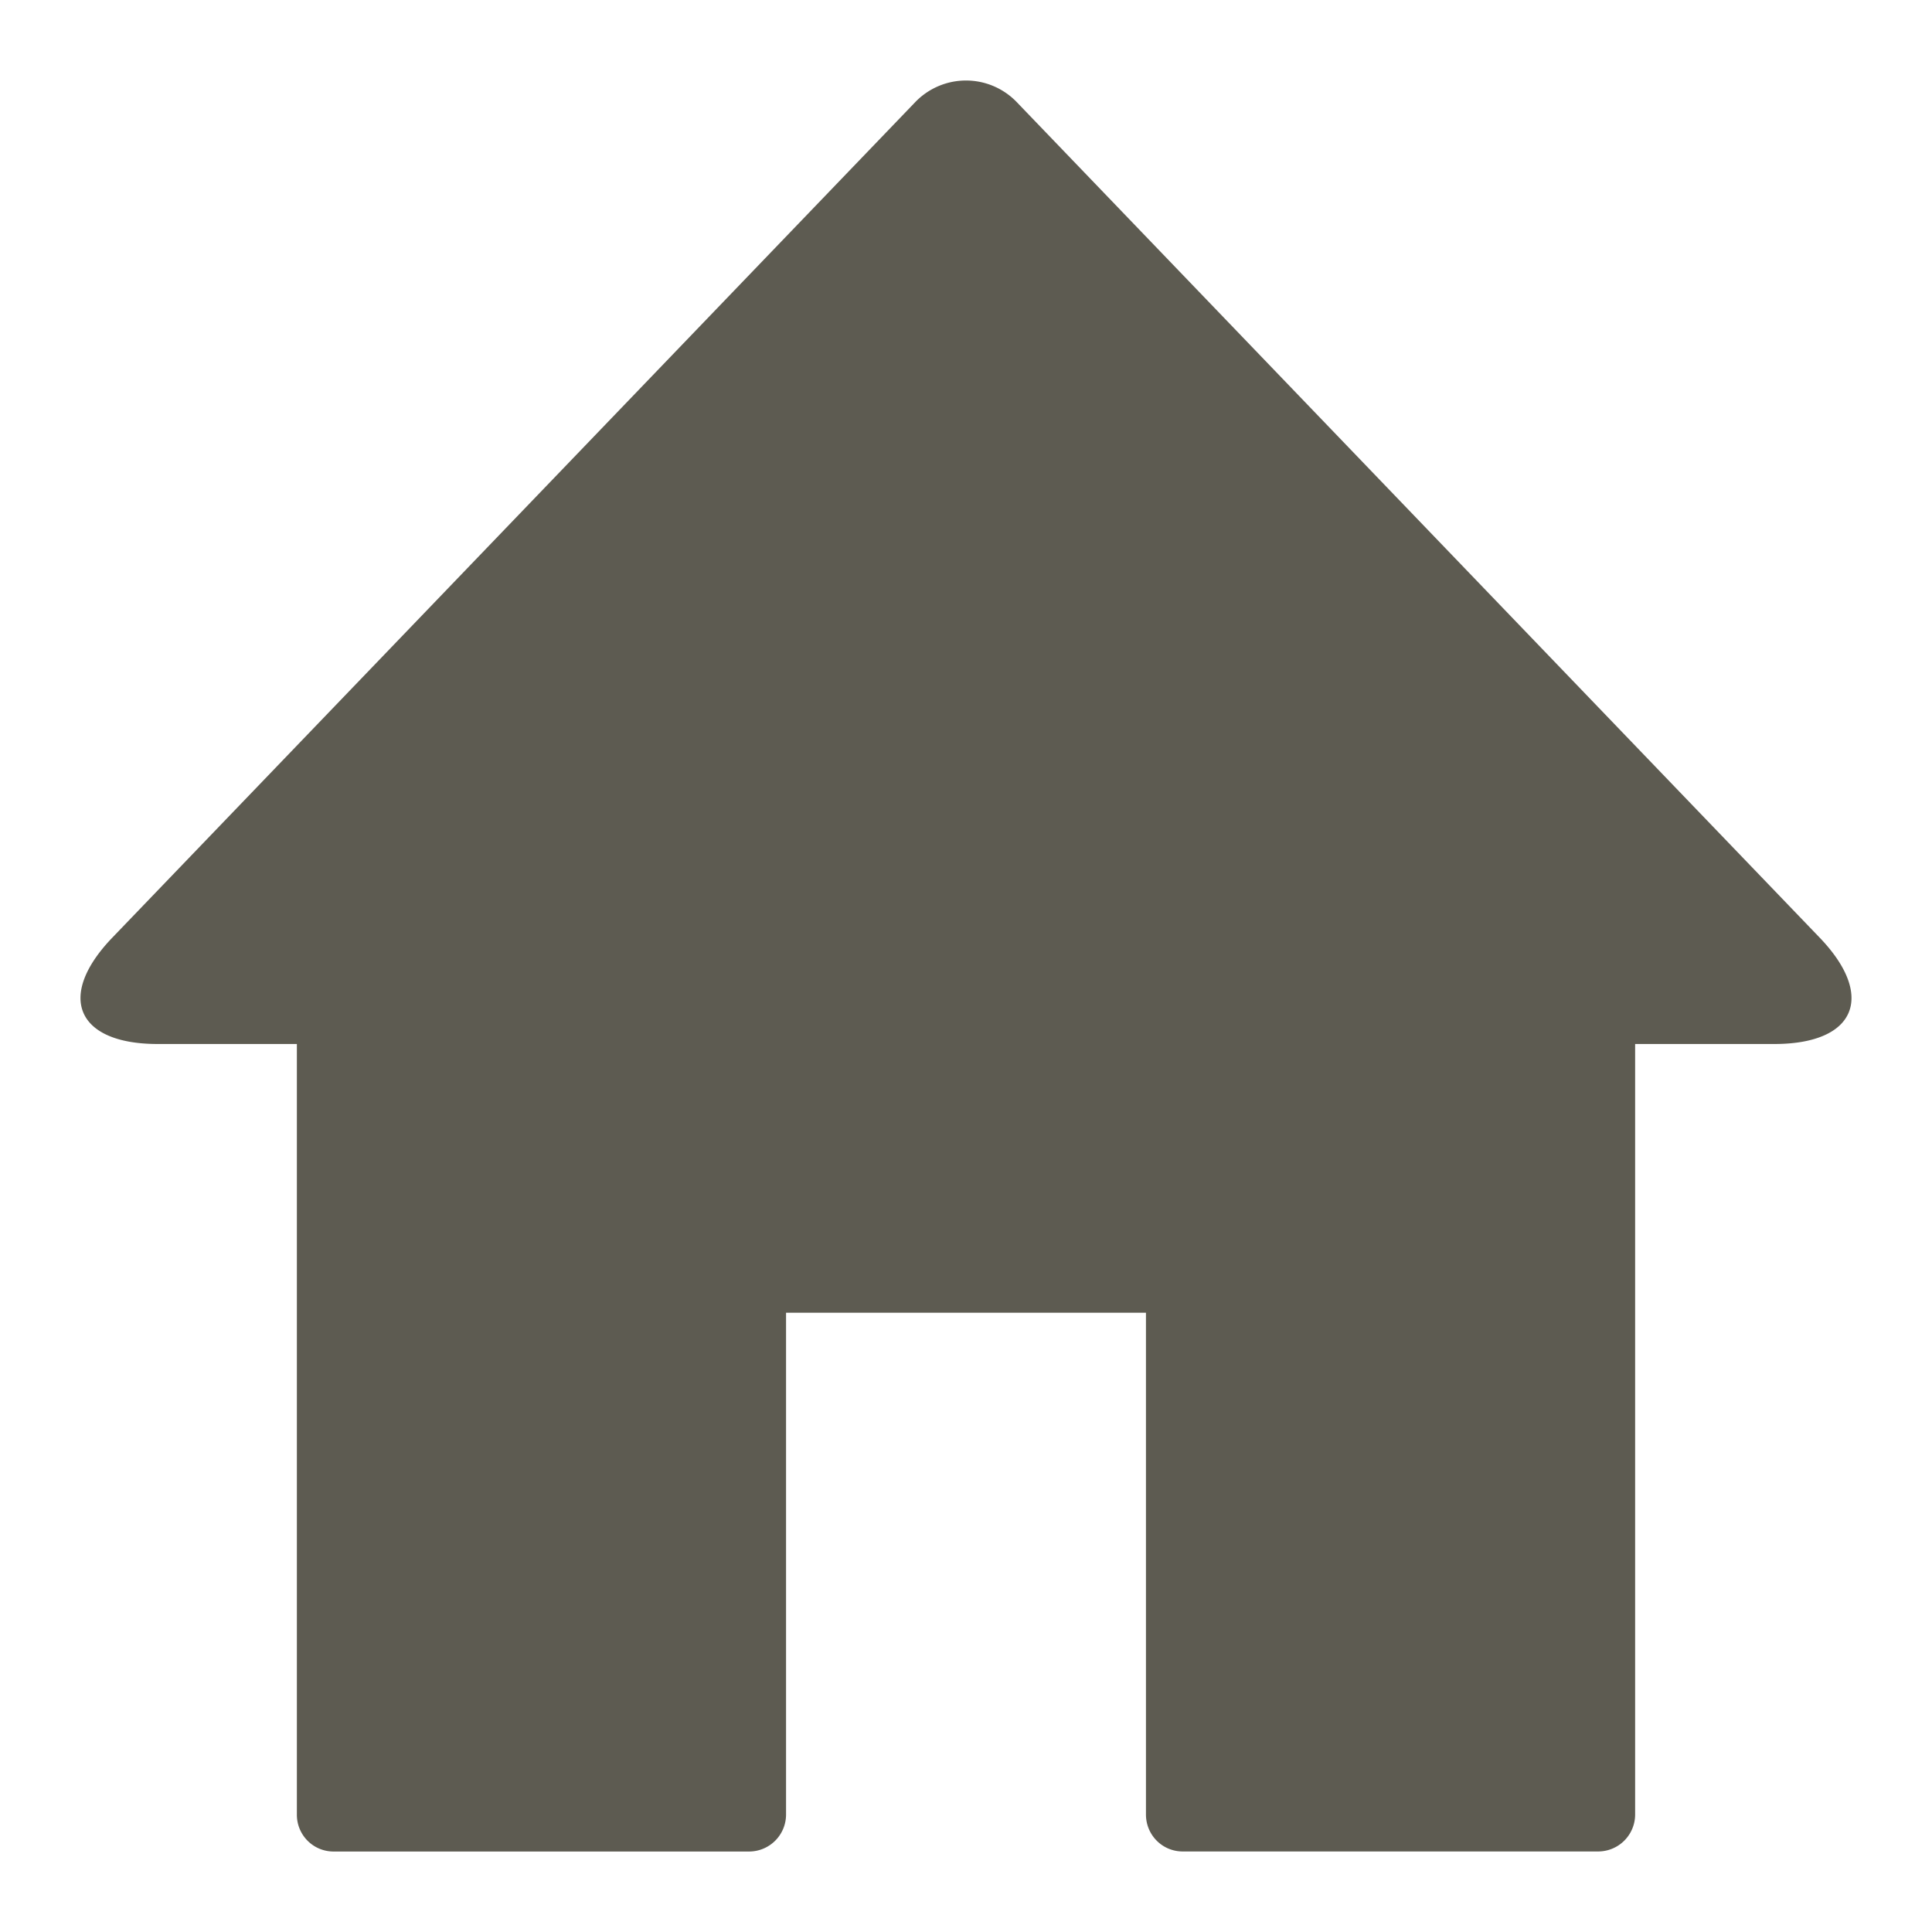
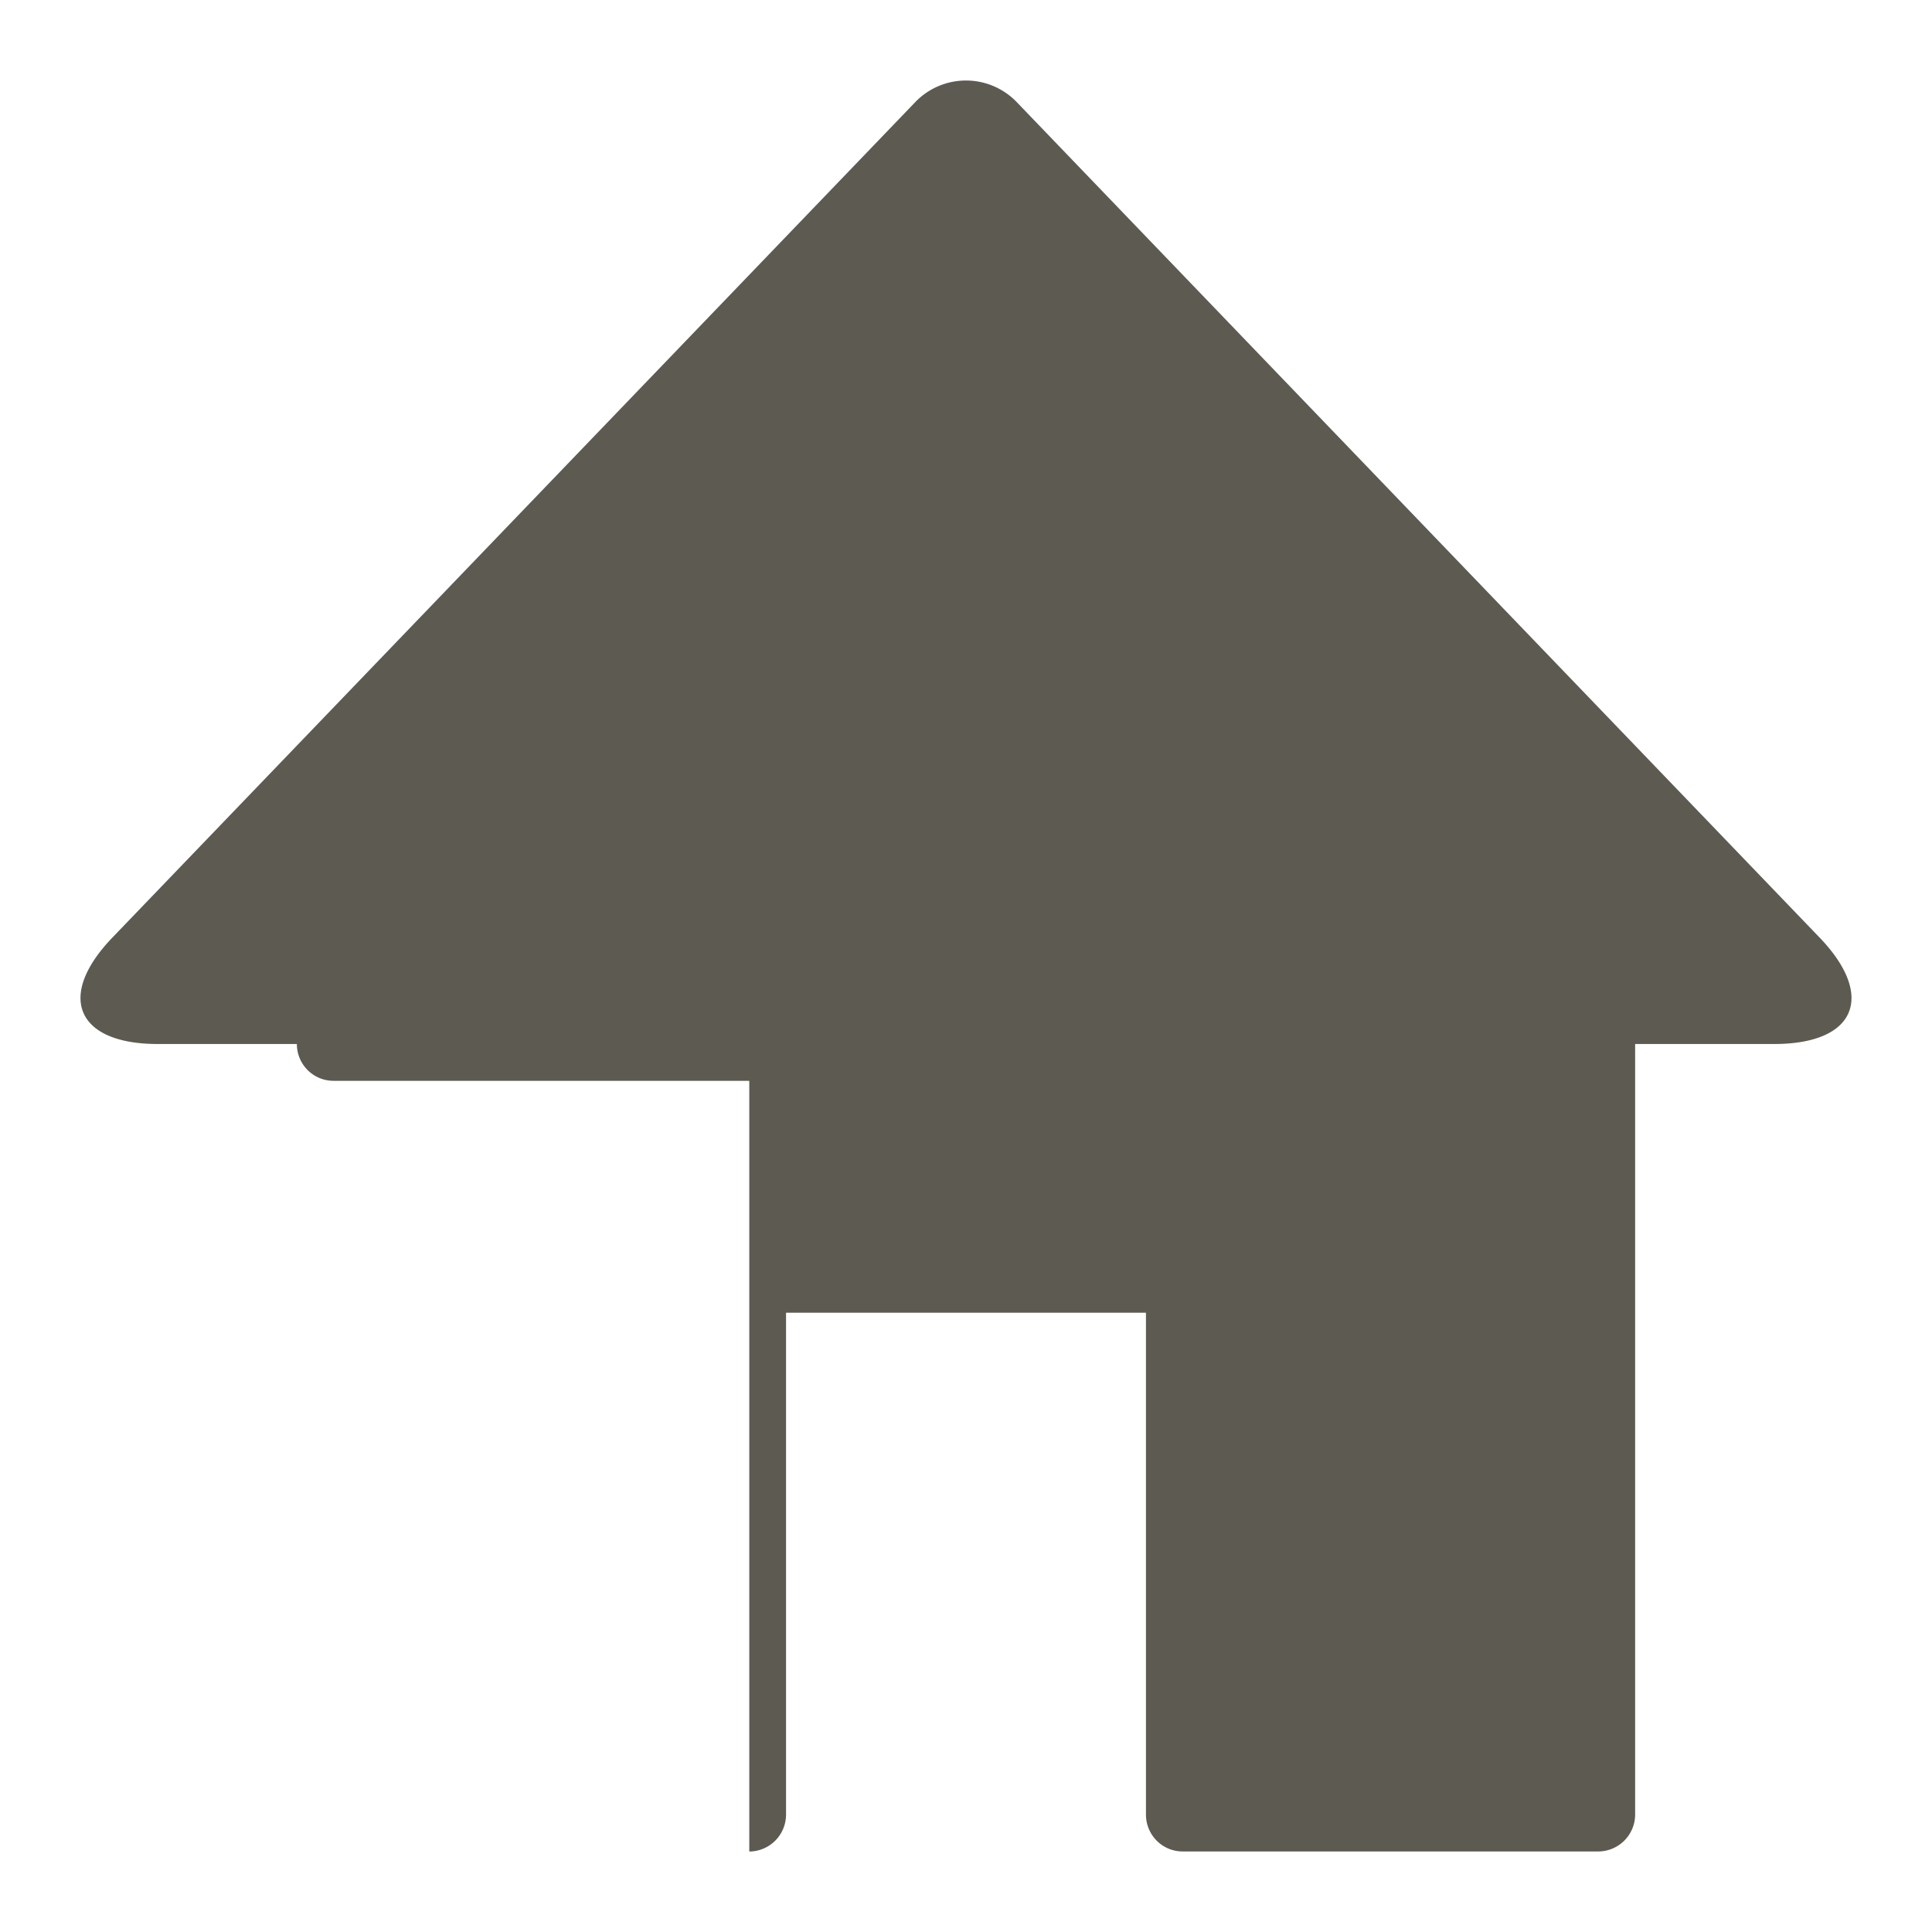
<svg xmlns="http://www.w3.org/2000/svg" width="35" height="35" viewBox="0 0 35 35">
-   <path fill="#5D5B51" fill-rule="evenodd" d="M13.574 33.542a.67.67 0 00.666-.671v-9.09h6.52v9.09c0 .37.295.67.666.67h7.53a.67.67 0 00.666-.666V18.913h2.522c1.477 0 1.838-.869.82-1.928L18.431 1.862a1.276 1.276 0 00-1.862 0L2.036 16.985c-1.024 1.065-.648 1.928.82 1.928h2.522v13.962c0 .368.295.667.666.667h7.53z" />
+   <path fill="#5D5B51" fill-rule="evenodd" d="M13.574 33.542a.67.67 0 00.666-.671v-9.09h6.52v9.09c0 .37.295.67.666.67h7.53a.67.67 0 00.666-.666V18.913h2.522c1.477 0 1.838-.869.82-1.928L18.431 1.862a1.276 1.276 0 00-1.862 0L2.036 16.985c-1.024 1.065-.648 1.928.82 1.928h2.522c0 .368.295.667.666.667h7.53z" />
</svg>